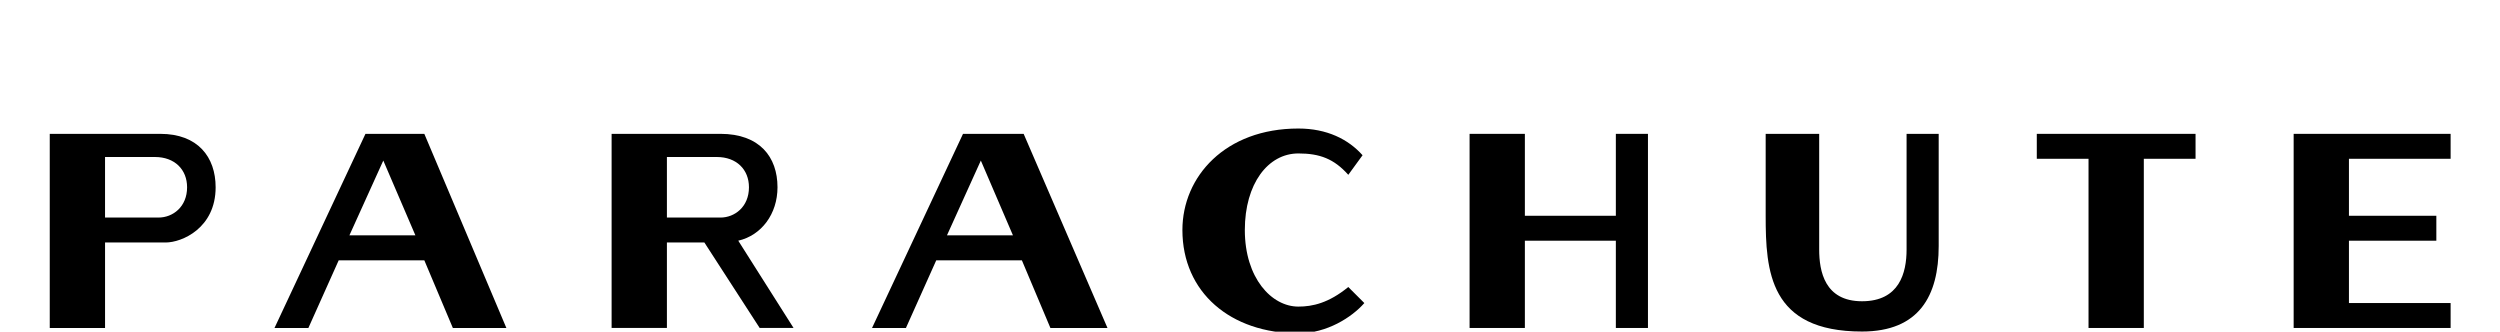
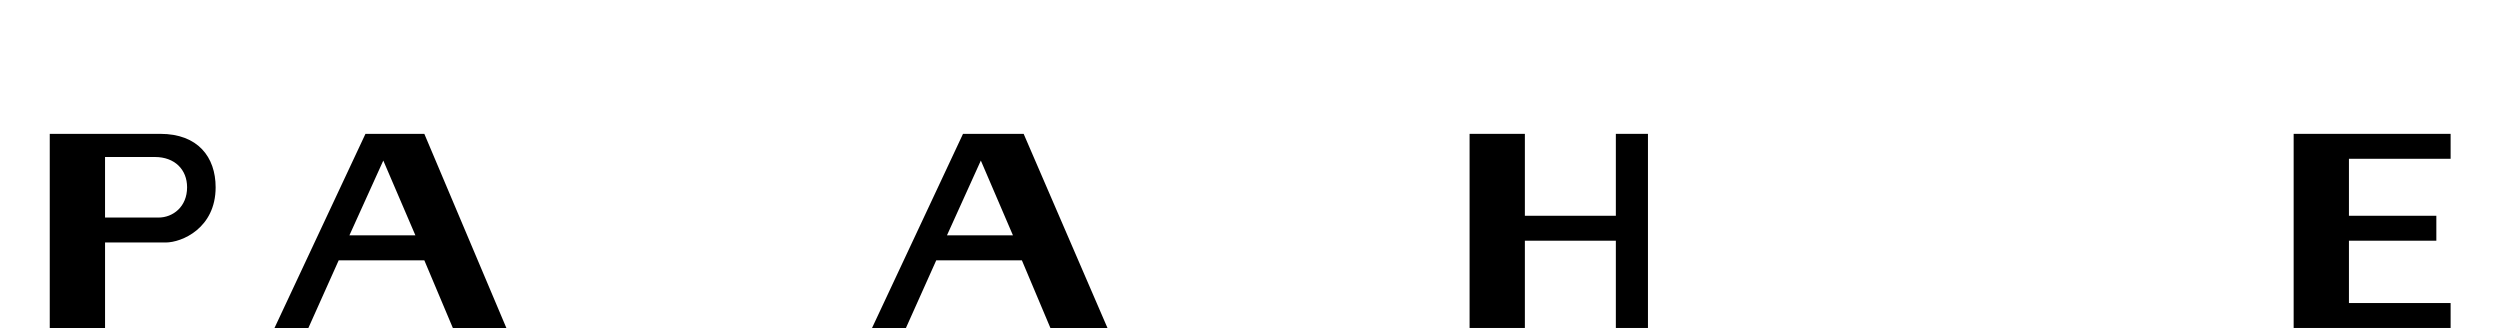
<svg xmlns="http://www.w3.org/2000/svg" width="603" height="80" viewBox="0 0 603 80" fill="none">
  <g clip-path="url(#clip0)">
-     <path d="M187.533 45.17C187.533 37.867 183.231 32.282 173.766 32.282H147.52V79.104H160.858V58.487H169.894L183.231 79.104H191.405L178.068 58.055C183.661 56.768 187.533 51.615 187.533 45.17ZM160.858 52.473V37.869H172.904C177.635 37.869 180.648 40.877 180.648 45.172C180.648 49.897 177.206 52.476 173.766 52.476H160.858V52.473Z" fill="black" />
    <path d="M88.149 32.285L66.208 79.107H74.382L81.696 62.785H102.346L109.228 79.107H122.136L102.348 32.285H88.149ZM84.277 56.768L92.451 38.727L100.195 56.768H84.277Z" fill="black" />
    <path d="M38.673 32.285H12V79.107H25.338V58.489H39.964C43.837 58.489 52.011 55.052 52.011 45.172C52.011 37.869 47.709 32.285 38.673 32.285ZM38.243 52.473H25.335V37.869H37.381C42.113 37.869 45.126 40.877 45.126 45.172C45.126 49.897 41.686 52.473 38.243 52.473Z" fill="black" />
-     <path d="M459.867 60.205C459.867 65.79 458.146 72.662 449.113 72.662C440.077 72.662 438.788 65.359 438.788 60.205V32.285H425.88V52.044C425.88 65.361 426.739 79.965 449.113 79.965C462.88 79.965 467.612 71.375 467.612 59.347V32.285H459.867V60.205Z" fill="black" />
-     <path d="M491.274 38.298H503.753V79.107H517.088V38.298H529.566V32.285H491.274V38.298Z" fill="black" />
    <path d="M232.278 32.285L210.336 79.107H218.51L225.825 62.785H246.475L253.357 79.107H267.124L246.904 32.285H232.278ZM228.406 56.768L236.579 38.727L244.324 56.768H228.406Z" fill="black" />
    <path d="M591.088 38.298V32.285H553.229V79.107H591.088V73.093H566.564V58.058H587.646V52.044H566.564V38.298H591.088Z" fill="black" />
    <path d="M389.742 52.044H367.798V32.285H354.463V79.107H367.798V58.058H389.742V79.107H397.486V32.285H389.742V52.044Z" fill="black" />
-     <path d="M313.161 73.951C306.708 73.951 300.253 67.08 300.253 55.481C300.253 44.312 305.846 37.011 313.161 37.011C318.324 37.011 321.764 38.301 325.207 42.167L328.649 37.443C325.207 33.577 320.046 31 313.161 31C295.521 31 285.196 42.598 285.196 55.484C285.196 70.519 296.813 80.399 313.161 80.399C320.043 80.399 326.069 76.533 329.079 73.096L325.207 69.23C320.473 73.093 316.601 73.951 313.161 73.951Z" fill="black" />
  </g>
  <defs>
    <clipPath id="clip0">
      <rect width="603" height="80" fill="white" />
    </clipPath>
  </defs>
</svg>